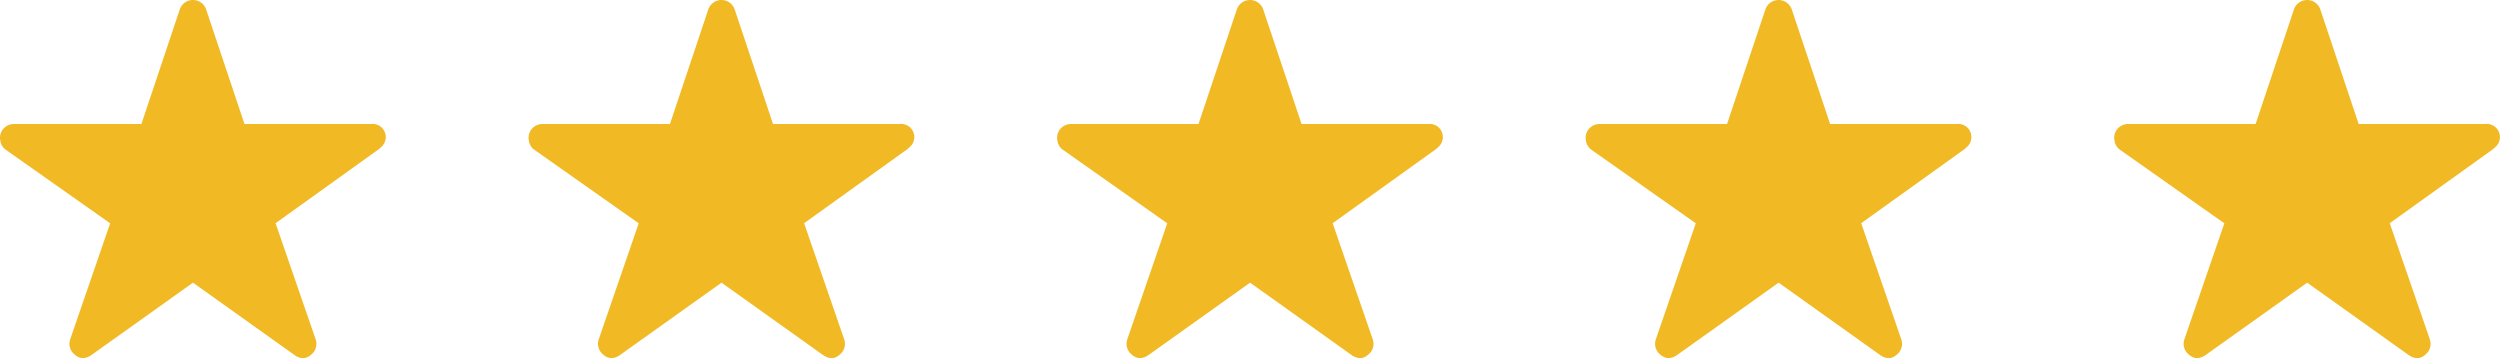
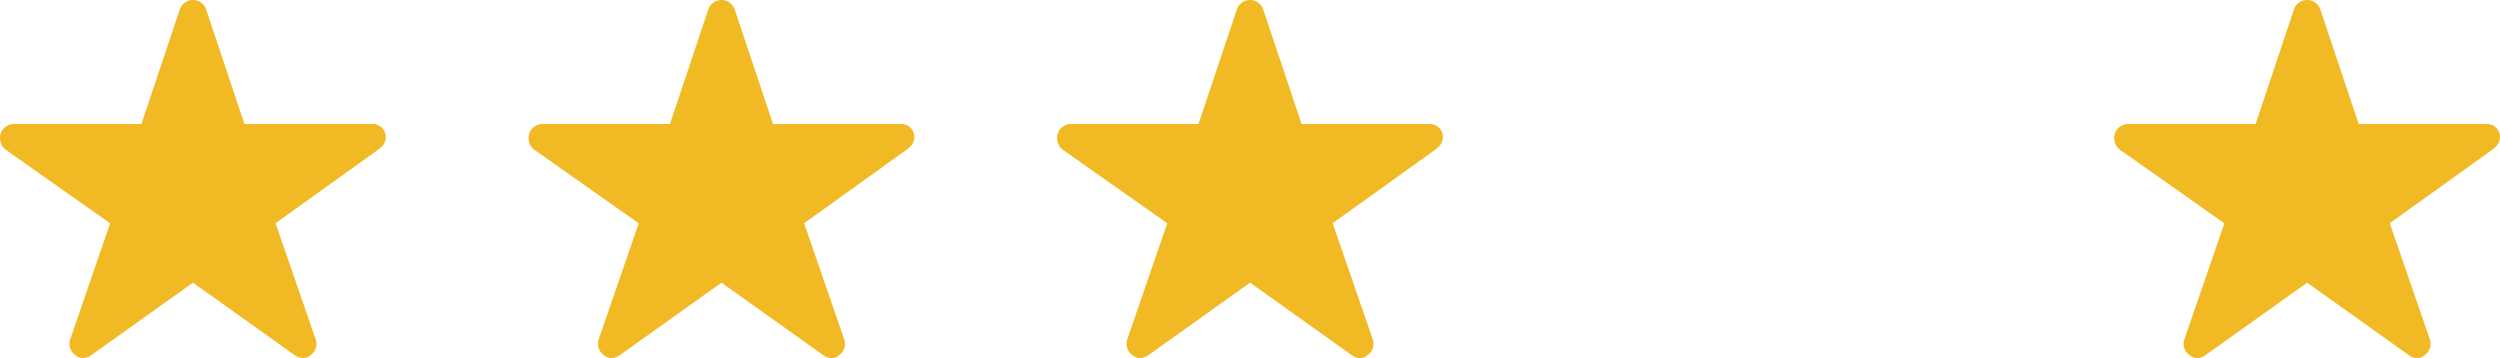
<svg xmlns="http://www.w3.org/2000/svg" width="104.059" height="14.912" viewBox="0 0 104.059 14.912">
  <g id="Group_197" data-name="Group 197" transform="translate(-414.859 -2838)">
    <path id="Icon_ionic-ios-star" data-name="Icon ionic-ios-star" d="M17.7,8.537H12.426l-1.6-4.782a.581.581,0,0,0-1.09,0l-1.6,4.782H2.824a.575.575,0,0,0-.574.574.421.421,0,0,0,.011.1.551.551,0,0,0,.24.405l4.334,3.054L5.171,17.5a.575.575,0,0,0,.2.645.555.555,0,0,0,.323.14.7.7,0,0,0,.358-.129l4.23-3.015,4.23,3.015a.672.672,0,0,0,.358.129.515.515,0,0,0,.319-.14.568.568,0,0,0,.2-.645L13.72,12.666l4.3-3.083.1-.09a.548.548,0,0,0-.423-.957Z" transform="translate(412.609 2834.625)" fill="#f1ba25" />
-     <path id="Icon_ionic-ios-star-2" data-name="Icon ionic-ios-star" d="M17.7,8.537H12.426l-1.6-4.782a.581.581,0,0,0-1.09,0l-1.6,4.782H2.824a.575.575,0,0,0-.574.574.421.421,0,0,0,.011.1.551.551,0,0,0,.24.405l4.334,3.054L5.171,17.5a.575.575,0,0,0,.2.645.555.555,0,0,0,.323.14.7.7,0,0,0,.358-.129l4.23-3.015,4.23,3.015a.672.672,0,0,0,.358.129.515.515,0,0,0,.319-.14.568.568,0,0,0,.2-.645L13.72,12.666l4.3-3.083.1-.09a.548.548,0,0,0-.423-.957Z" transform="translate(434.609 2834.625)" fill="#f1ba25" />
+     <path id="Icon_ionic-ios-star-2" data-name="Icon ionic-ios-star" d="M17.7,8.537H12.426l-1.6-4.782a.581.581,0,0,0-1.09,0l-1.6,4.782H2.824a.575.575,0,0,0-.574.574.421.421,0,0,0,.011.1.551.551,0,0,0,.24.405l4.334,3.054L5.171,17.5a.575.575,0,0,0,.2.645.555.555,0,0,0,.323.14.7.7,0,0,0,.358-.129l4.23-3.015,4.23,3.015a.672.672,0,0,0,.358.129.515.515,0,0,0,.319-.14.568.568,0,0,0,.2-.645L13.72,12.666l4.3-3.083.1-.09a.548.548,0,0,0-.423-.957" transform="translate(434.609 2834.625)" fill="#f1ba25" />
    <path id="Icon_ionic-ios-star-3" data-name="Icon ionic-ios-star" d="M17.7,8.537H12.426l-1.6-4.782a.581.581,0,0,0-1.09,0l-1.6,4.782H2.824a.575.575,0,0,0-.574.574.421.421,0,0,0,.011.1.551.551,0,0,0,.24.405l4.334,3.054L5.171,17.5a.575.575,0,0,0,.2.645.555.555,0,0,0,.323.14.7.7,0,0,0,.358-.129l4.23-3.015,4.23,3.015a.672.672,0,0,0,.358.129.515.515,0,0,0,.319-.14.568.568,0,0,0,.2-.645L13.72,12.666l4.3-3.083.1-.09a.548.548,0,0,0-.423-.957Z" transform="translate(456.609 2834.625)" fill="#f1ba25" />
-     <path id="Icon_ionic-ios-star-4" data-name="Icon ionic-ios-star" d="M17.7,8.537H12.426l-1.6-4.782a.581.581,0,0,0-1.09,0l-1.6,4.782H2.824a.575.575,0,0,0-.574.574.421.421,0,0,0,.011.1.551.551,0,0,0,.24.405l4.334,3.054L5.171,17.5a.575.575,0,0,0,.2.645.555.555,0,0,0,.323.14.7.7,0,0,0,.358-.129l4.23-3.015,4.23,3.015a.672.672,0,0,0,.358.129.515.515,0,0,0,.319-.14.568.568,0,0,0,.2-.645L13.72,12.666l4.3-3.083.1-.09a.548.548,0,0,0-.423-.957Z" transform="translate(478.609 2834.625)" fill="#f1ba25" />
    <path id="Icon_ionic-ios-star-5" data-name="Icon ionic-ios-star" d="M17.7,8.537H12.426l-1.6-4.782a.581.581,0,0,0-1.09,0l-1.6,4.782H2.824a.575.575,0,0,0-.574.574.421.421,0,0,0,.011.1.551.551,0,0,0,.24.405l4.334,3.054L5.171,17.5a.575.575,0,0,0,.2.645.555.555,0,0,0,.323.14.7.7,0,0,0,.358-.129l4.23-3.015,4.23,3.015a.672.672,0,0,0,.358.129.515.515,0,0,0,.319-.14.568.568,0,0,0,.2-.645L13.72,12.666l4.3-3.083.1-.09a.548.548,0,0,0-.423-.957Z" transform="translate(500.609 2834.625)" fill="#f1ba25" />
  </g>
</svg>